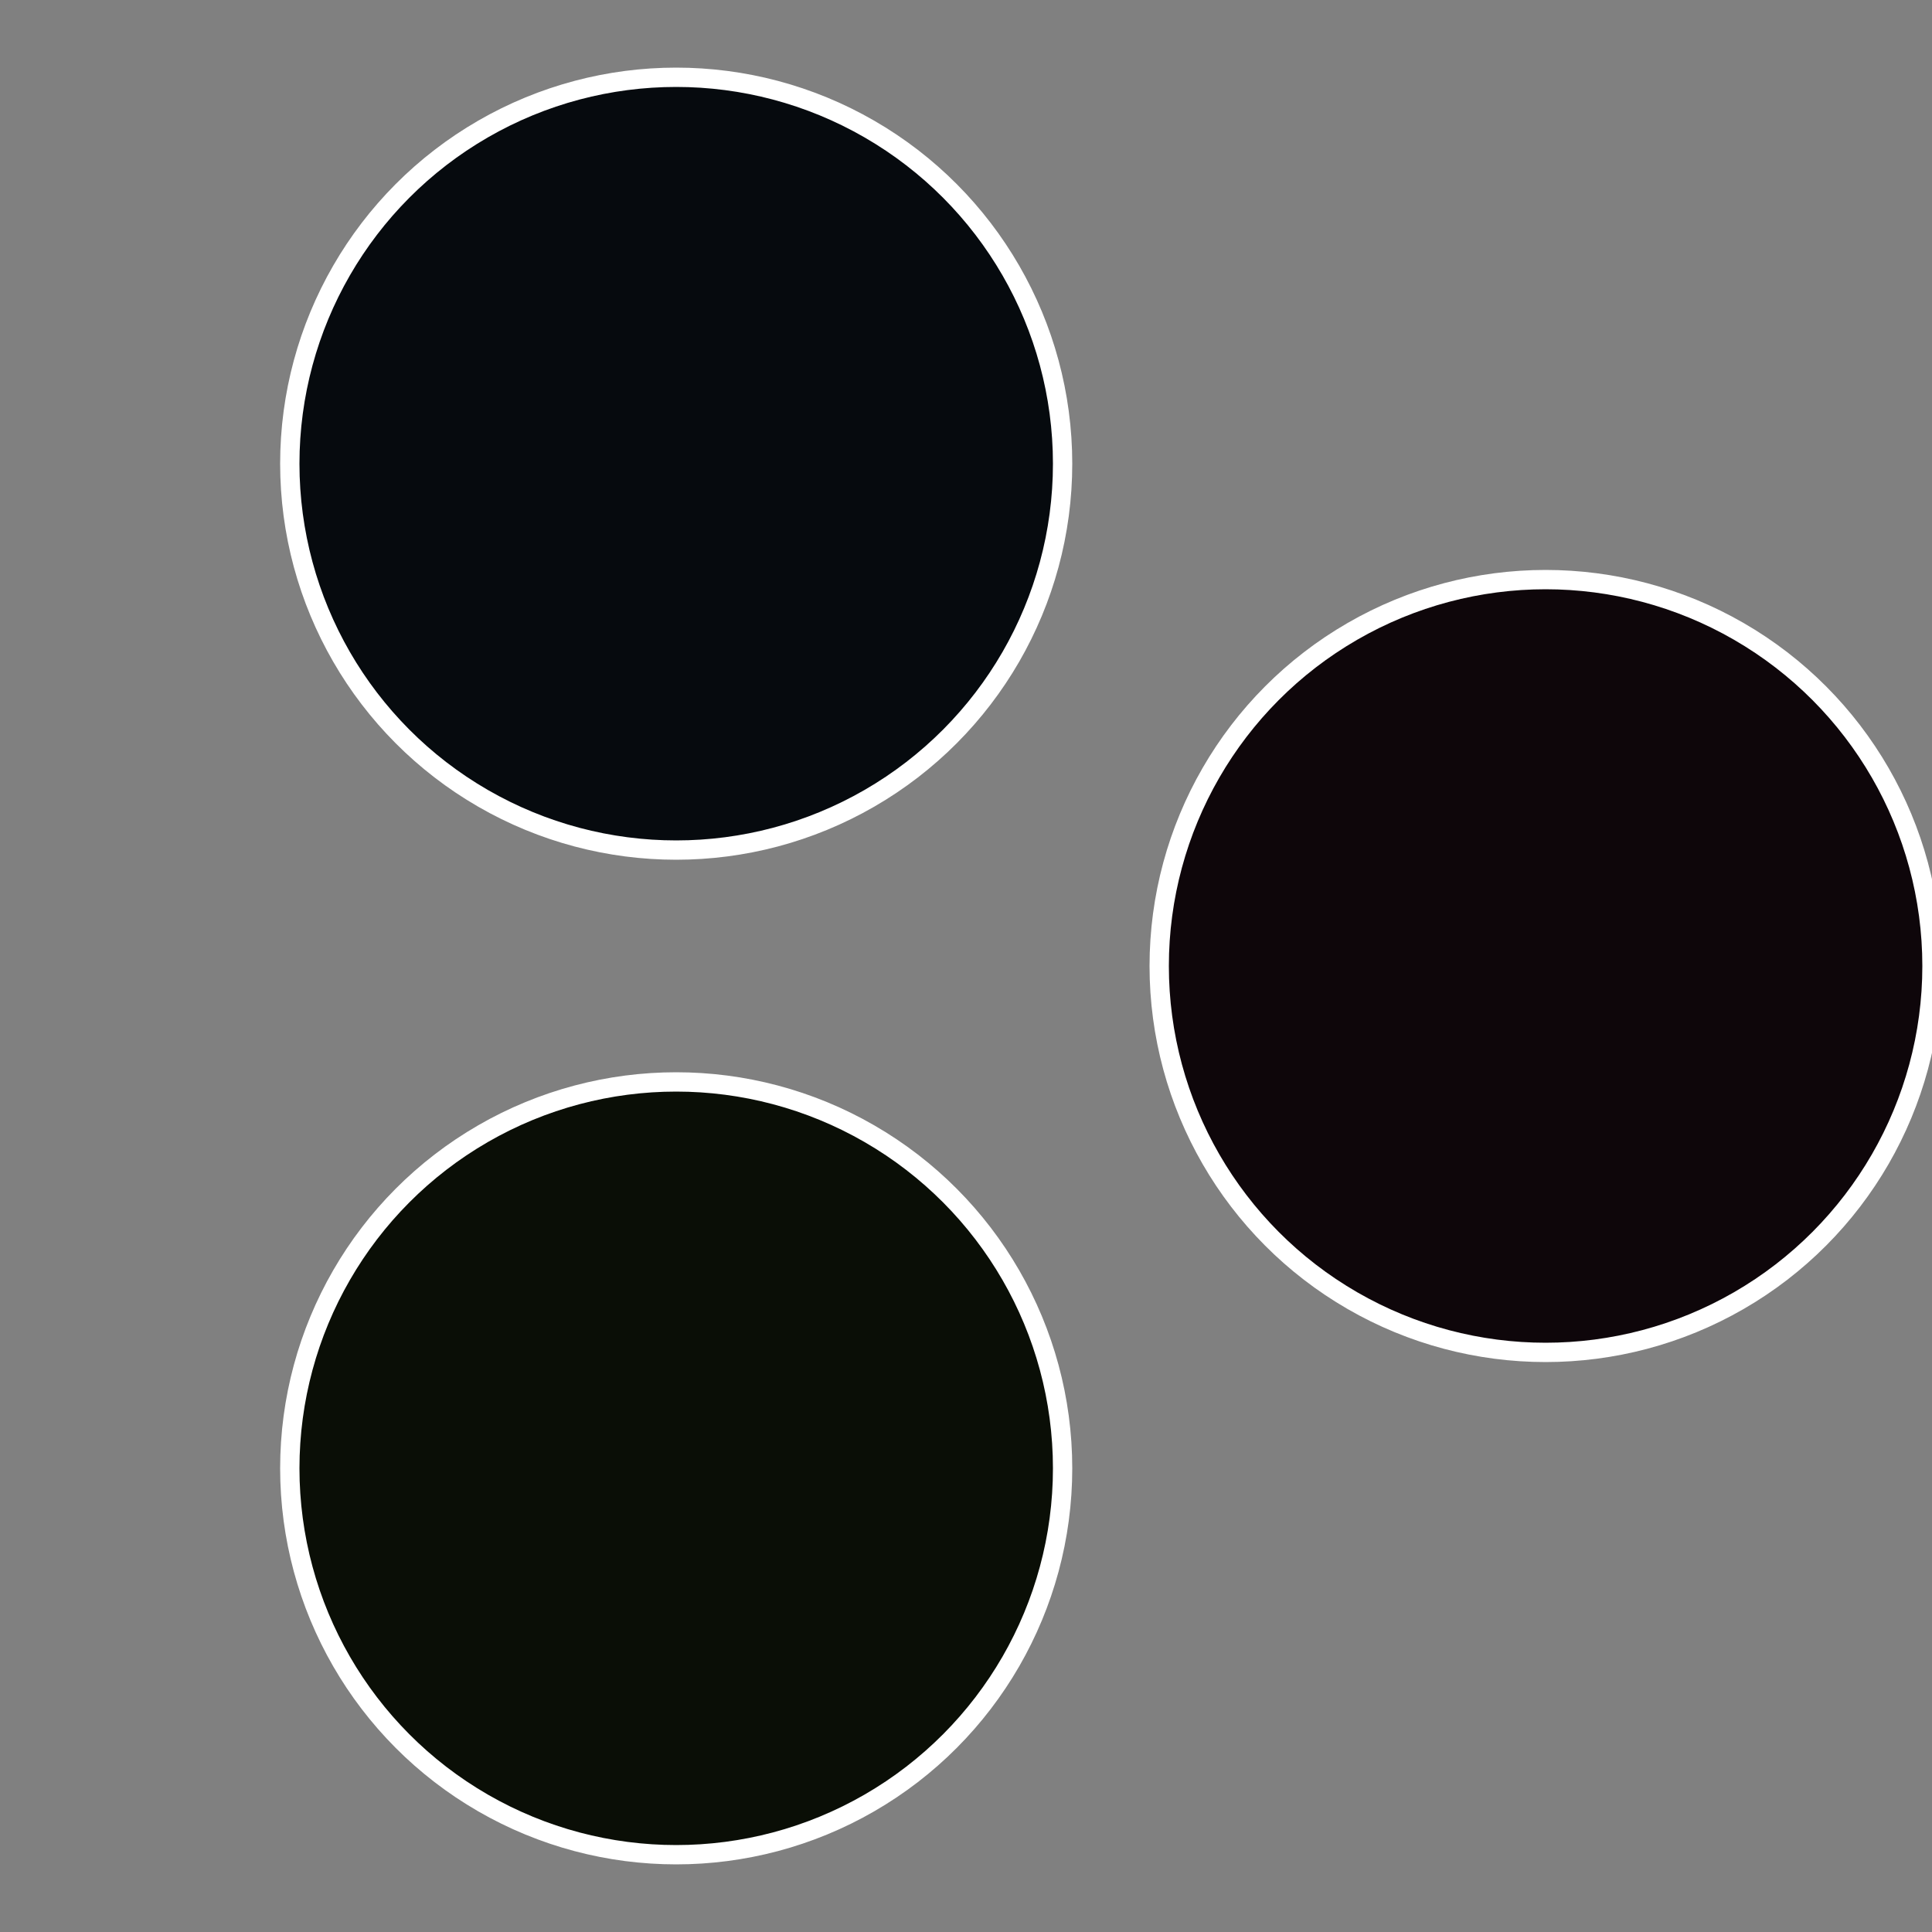
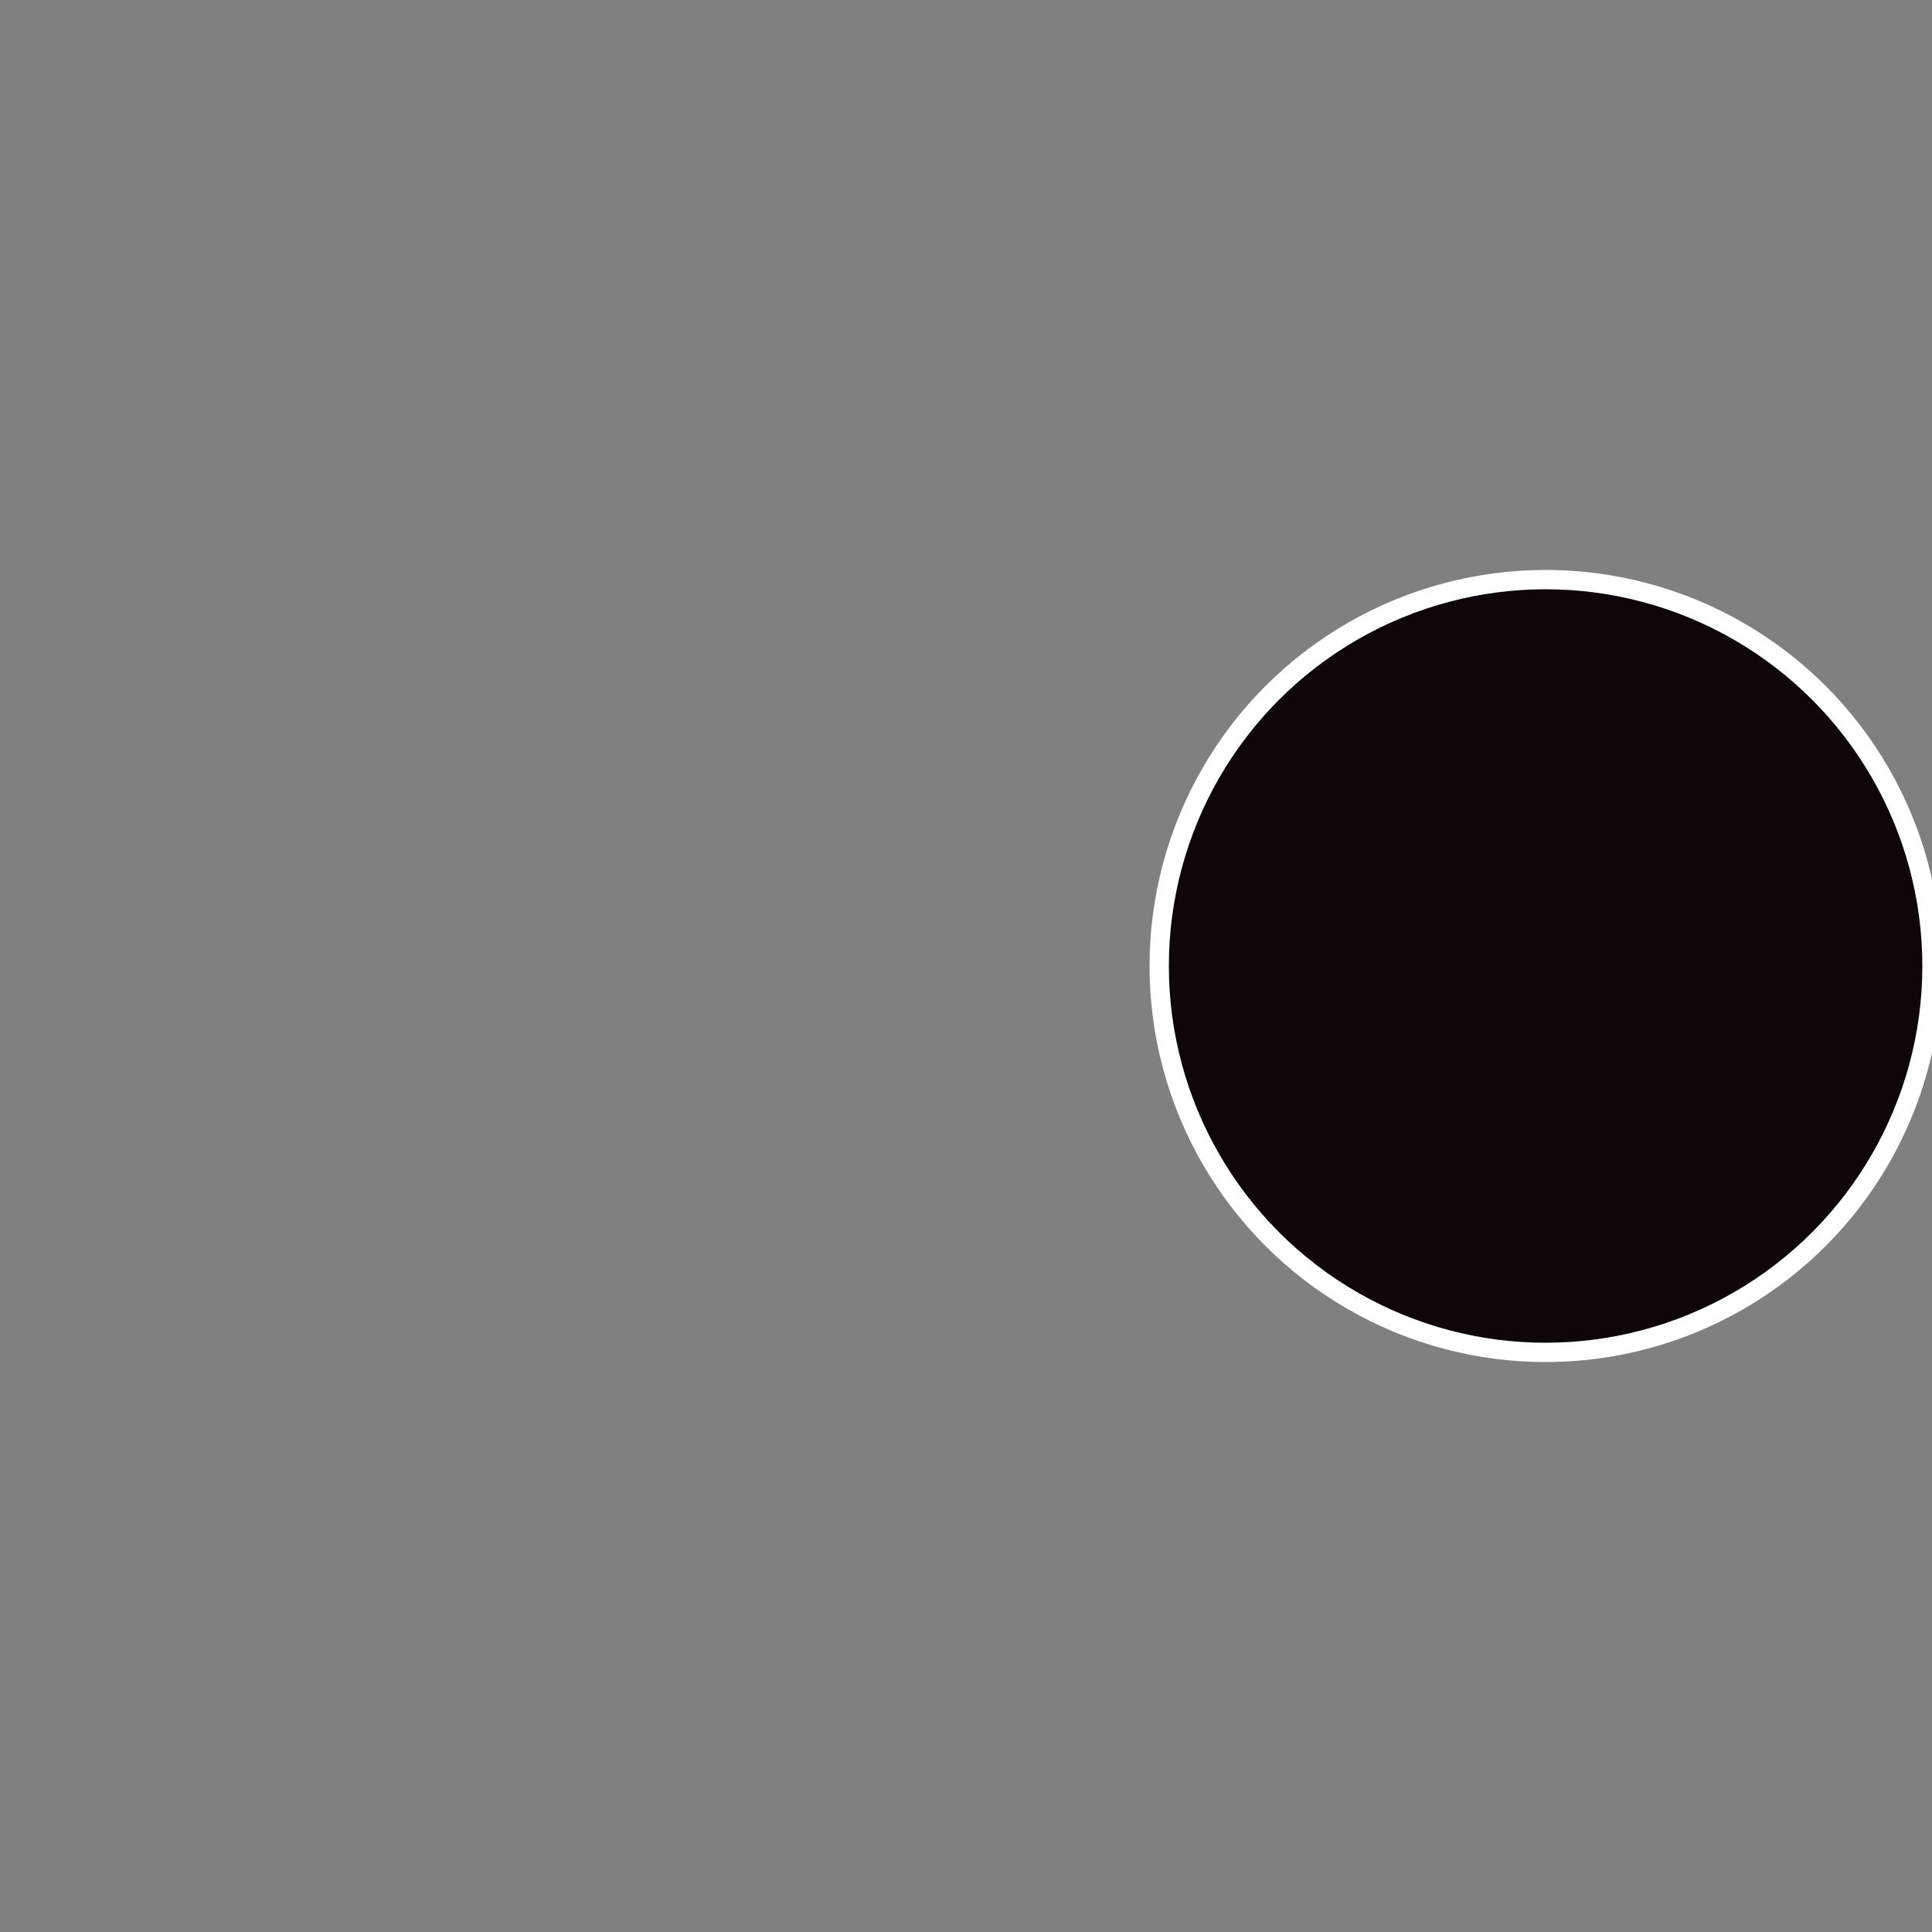
<svg xmlns="http://www.w3.org/2000/svg" width="500" height="500" viewBox="-1 -1 2 2">
  <rect x="-1" y="-1" width="2" height="2" fill="#808080" stroke="none" />
  <circle cx="0.6" cy="0" r="0.4" fill="#0e060a" stroke="#fff" stroke-width="1%" />
-   <circle cx="-0.3" cy="0.52" r="0.4" fill="#0a0e06" stroke="#fff" stroke-width="1%" />
-   <circle cx="-0.3" cy="-0.52" r="0.4" fill="#060a0e" stroke="#fff" stroke-width="1%" />
</svg>